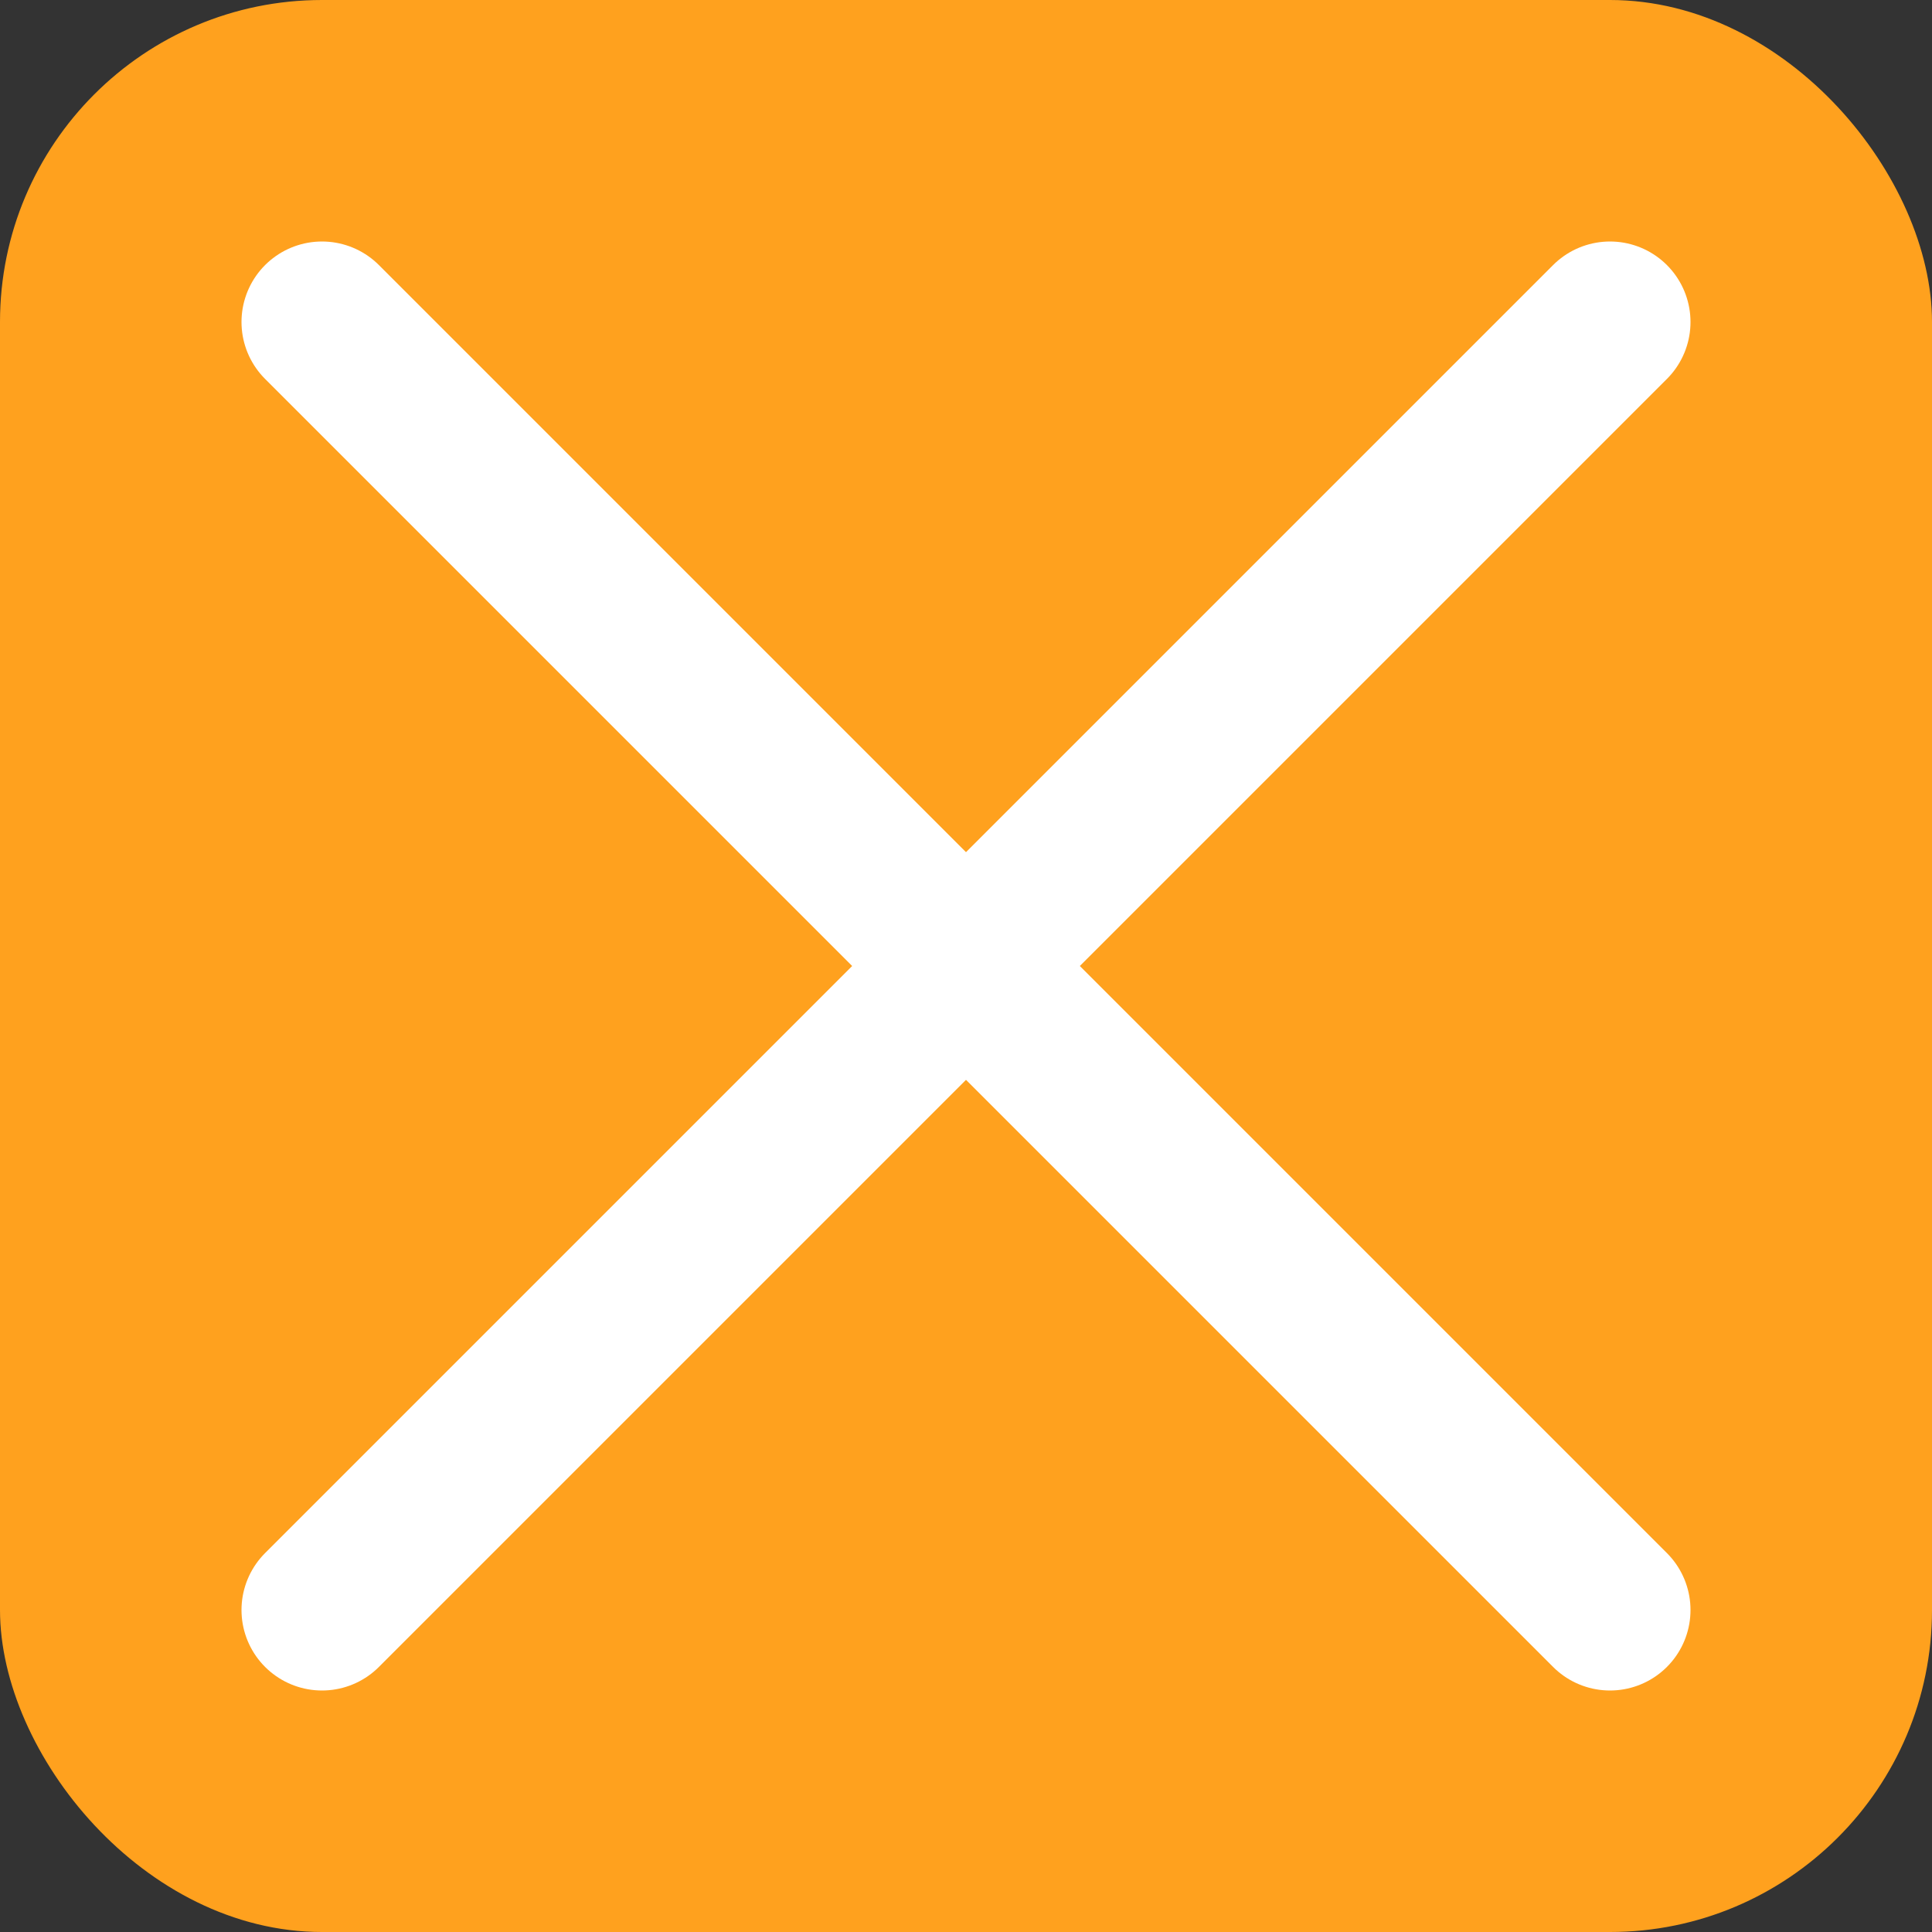
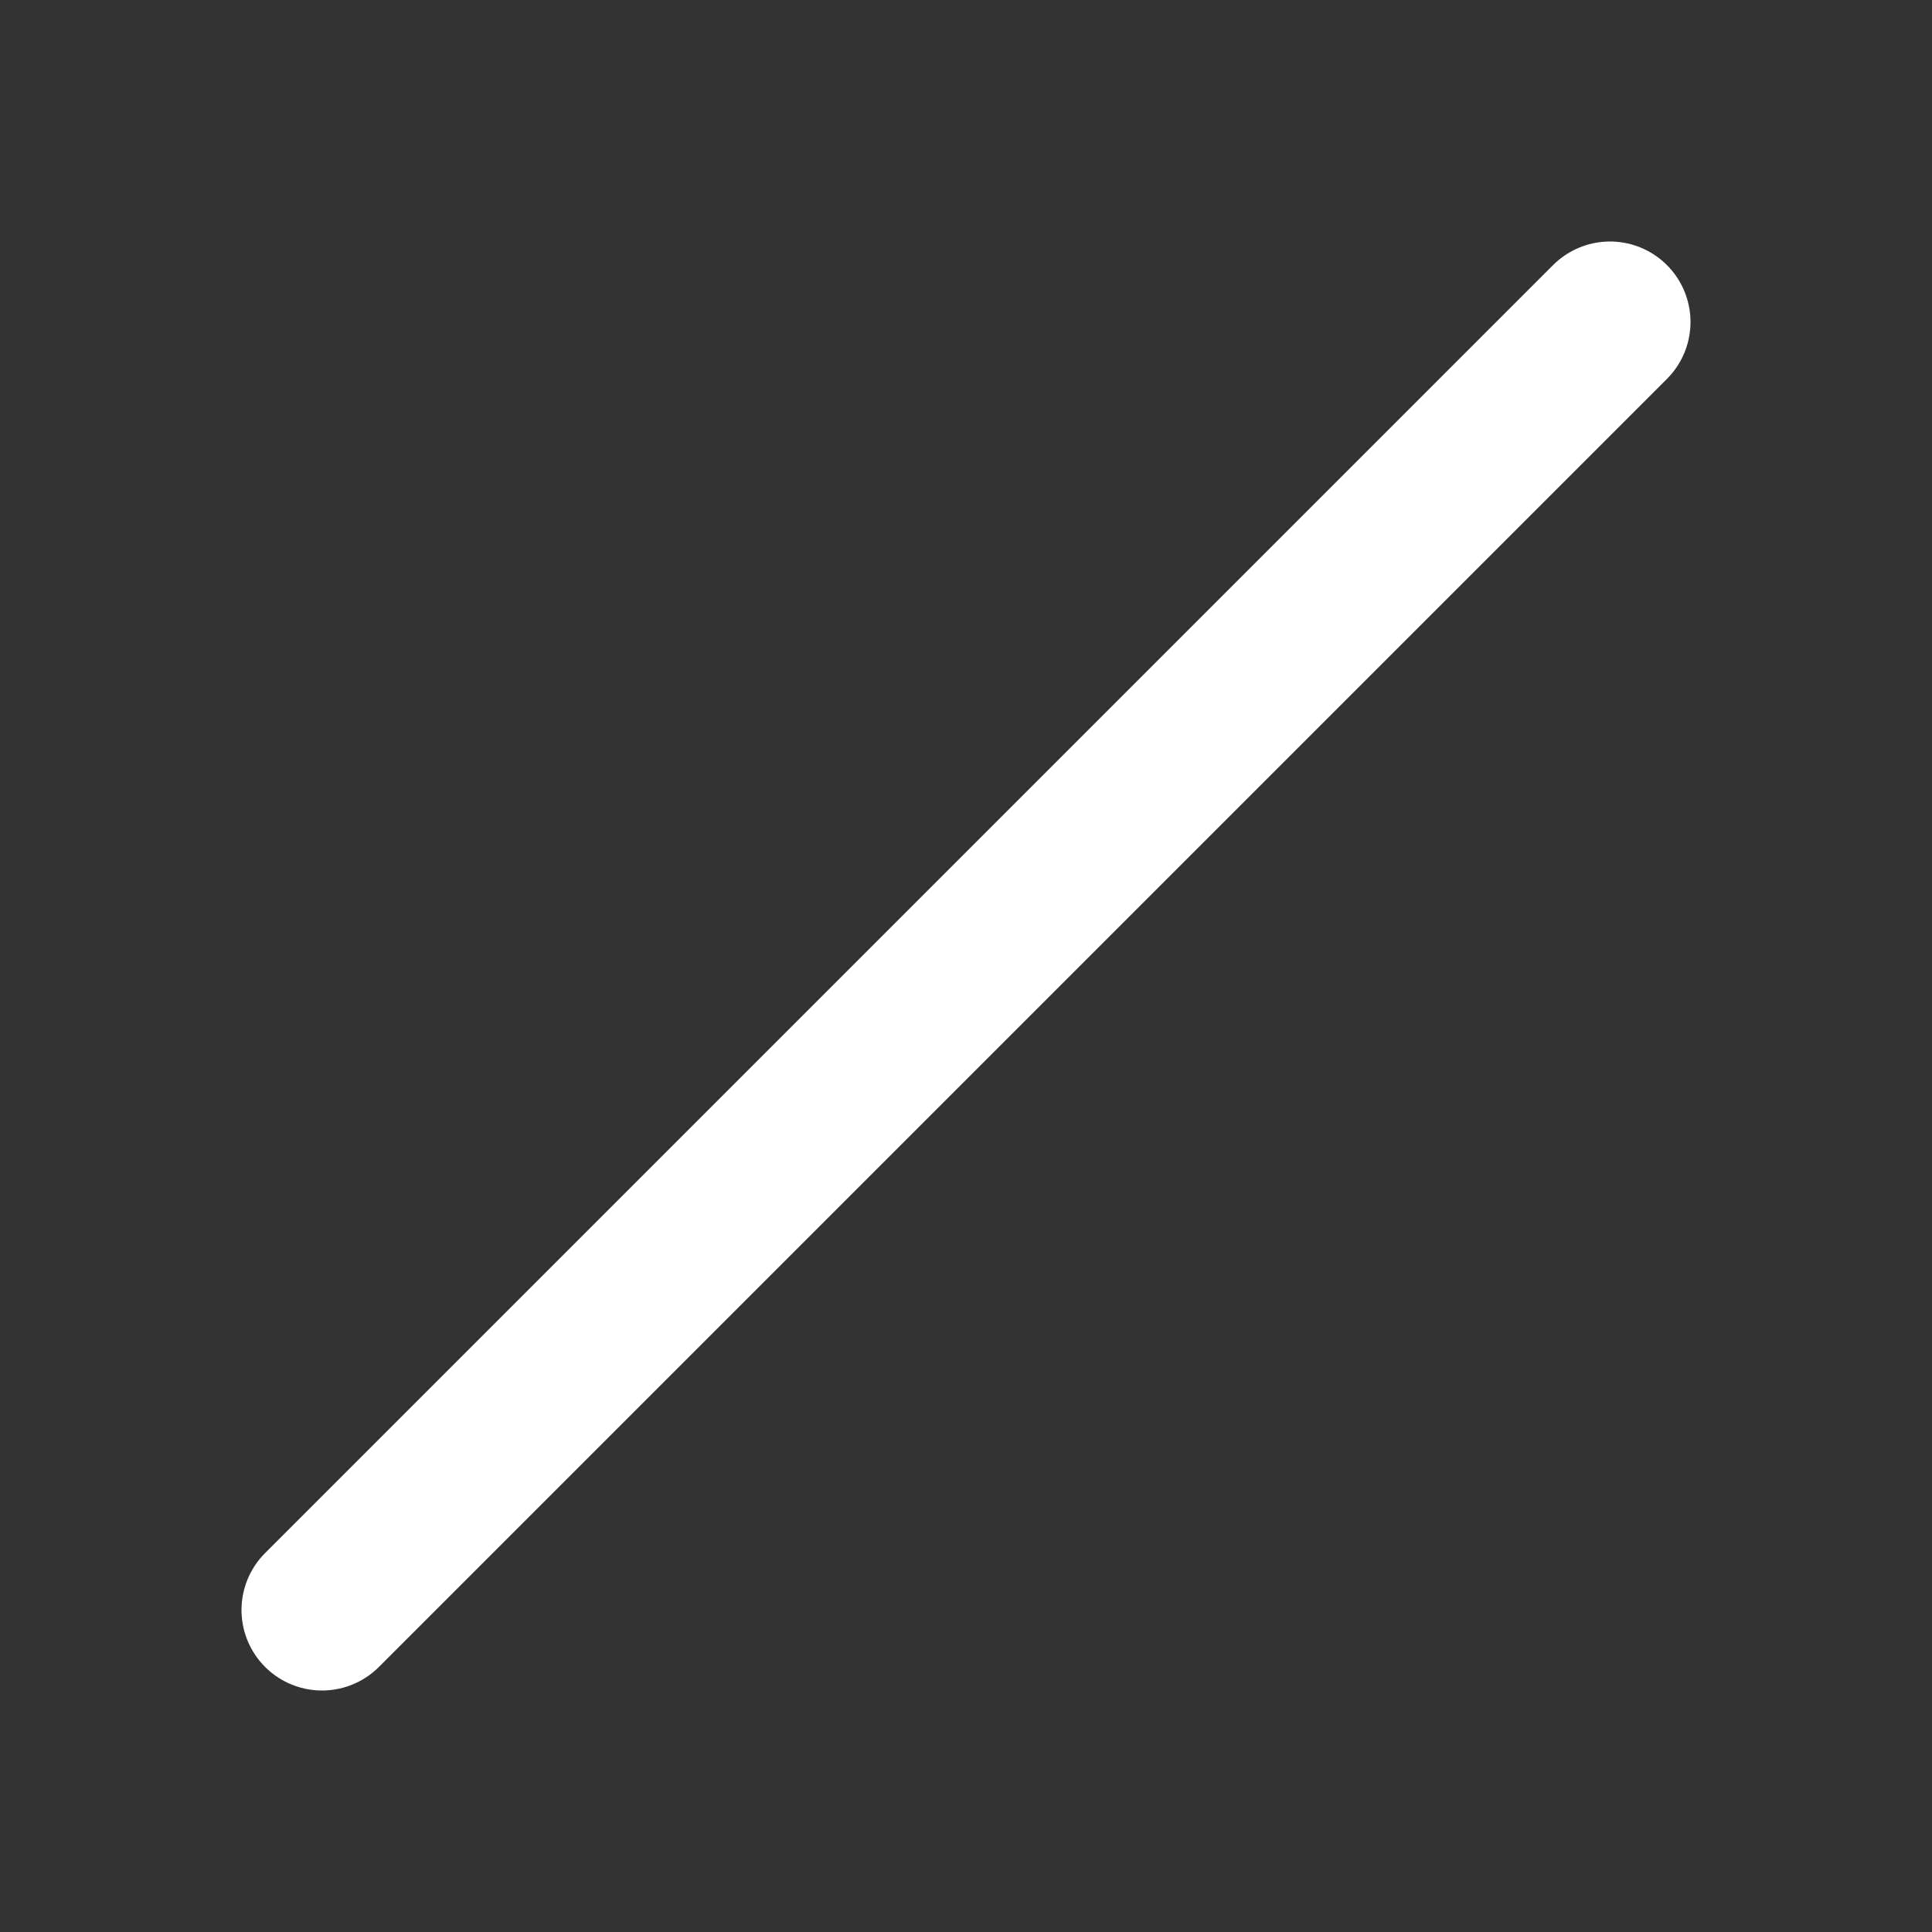
<svg xmlns="http://www.w3.org/2000/svg" width="24" height="24" viewBox="0 0 24 24" fill="none">
  <rect x="0" y="0" width="24" height="24" fill="#333333" stroke="none" />
-   <rect width="24" height="24" rx="4" fill="#FFA11E" />
-   <path d="M20 20L4 4M20 4L4 20" stroke="white" stroke-width="2" stroke-linecap="round" />
+   <path d="M20 20M20 4L4 20" stroke="white" stroke-width="2" stroke-linecap="round" />
</svg>